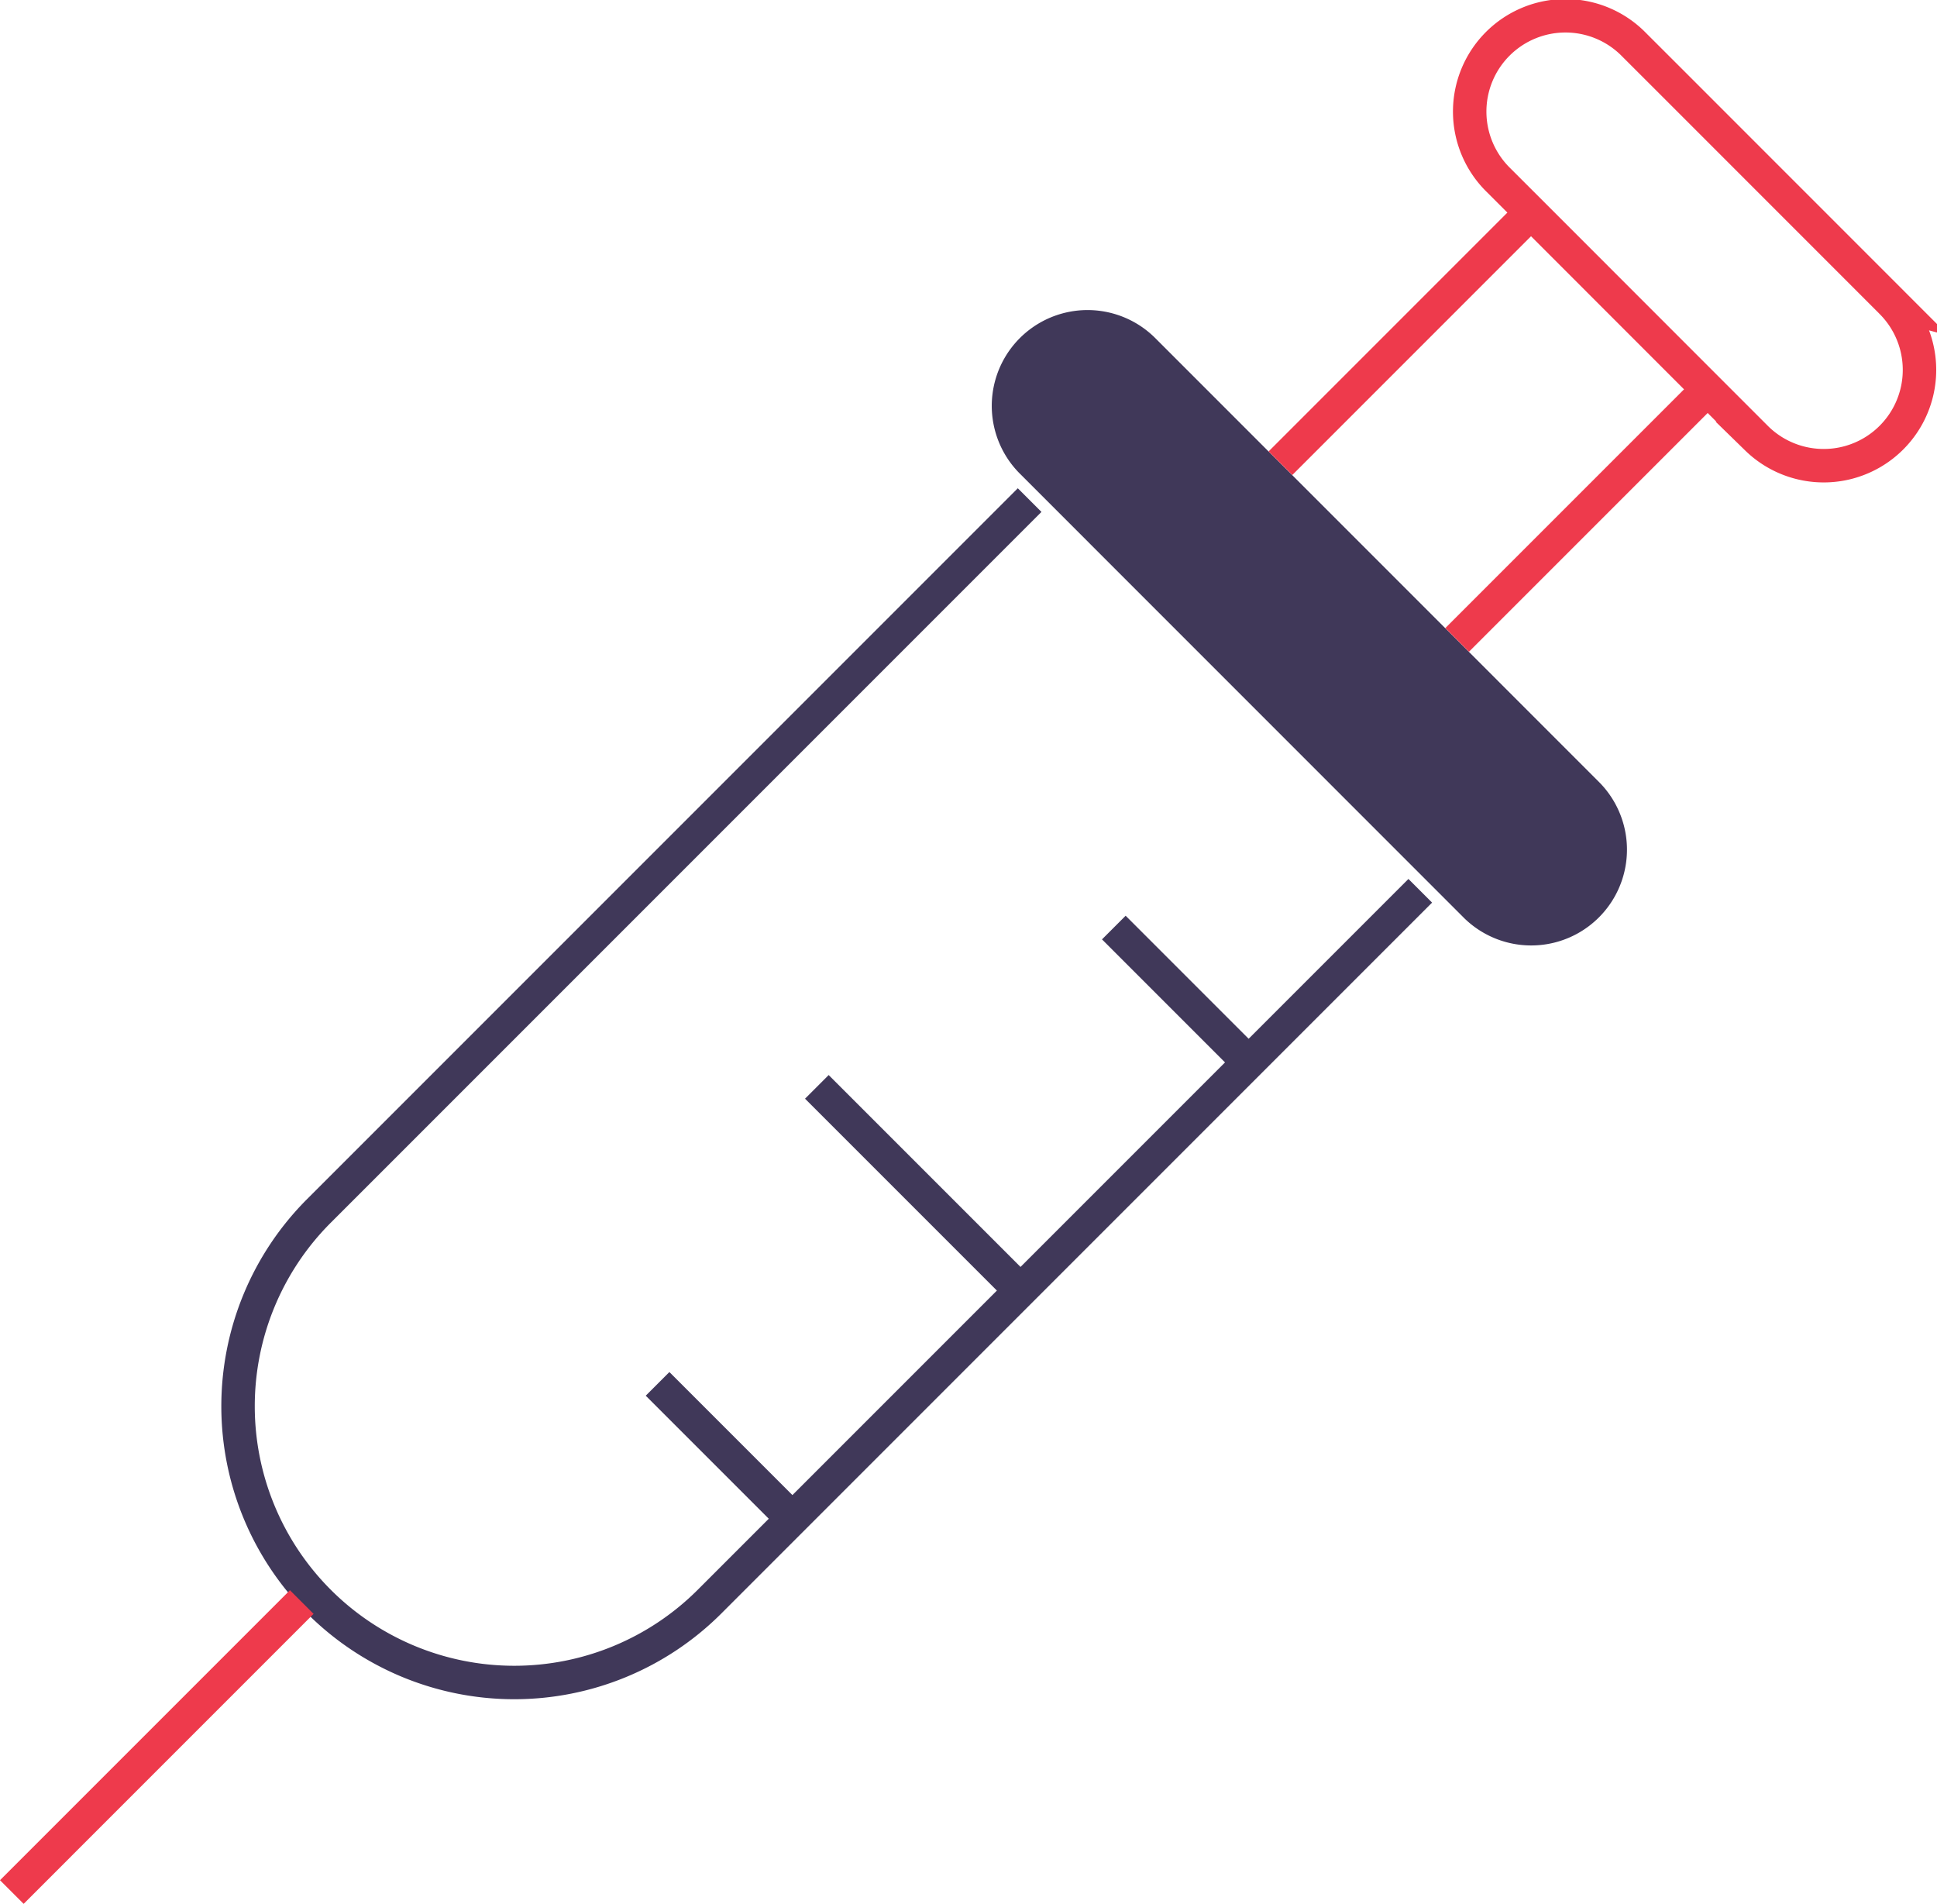
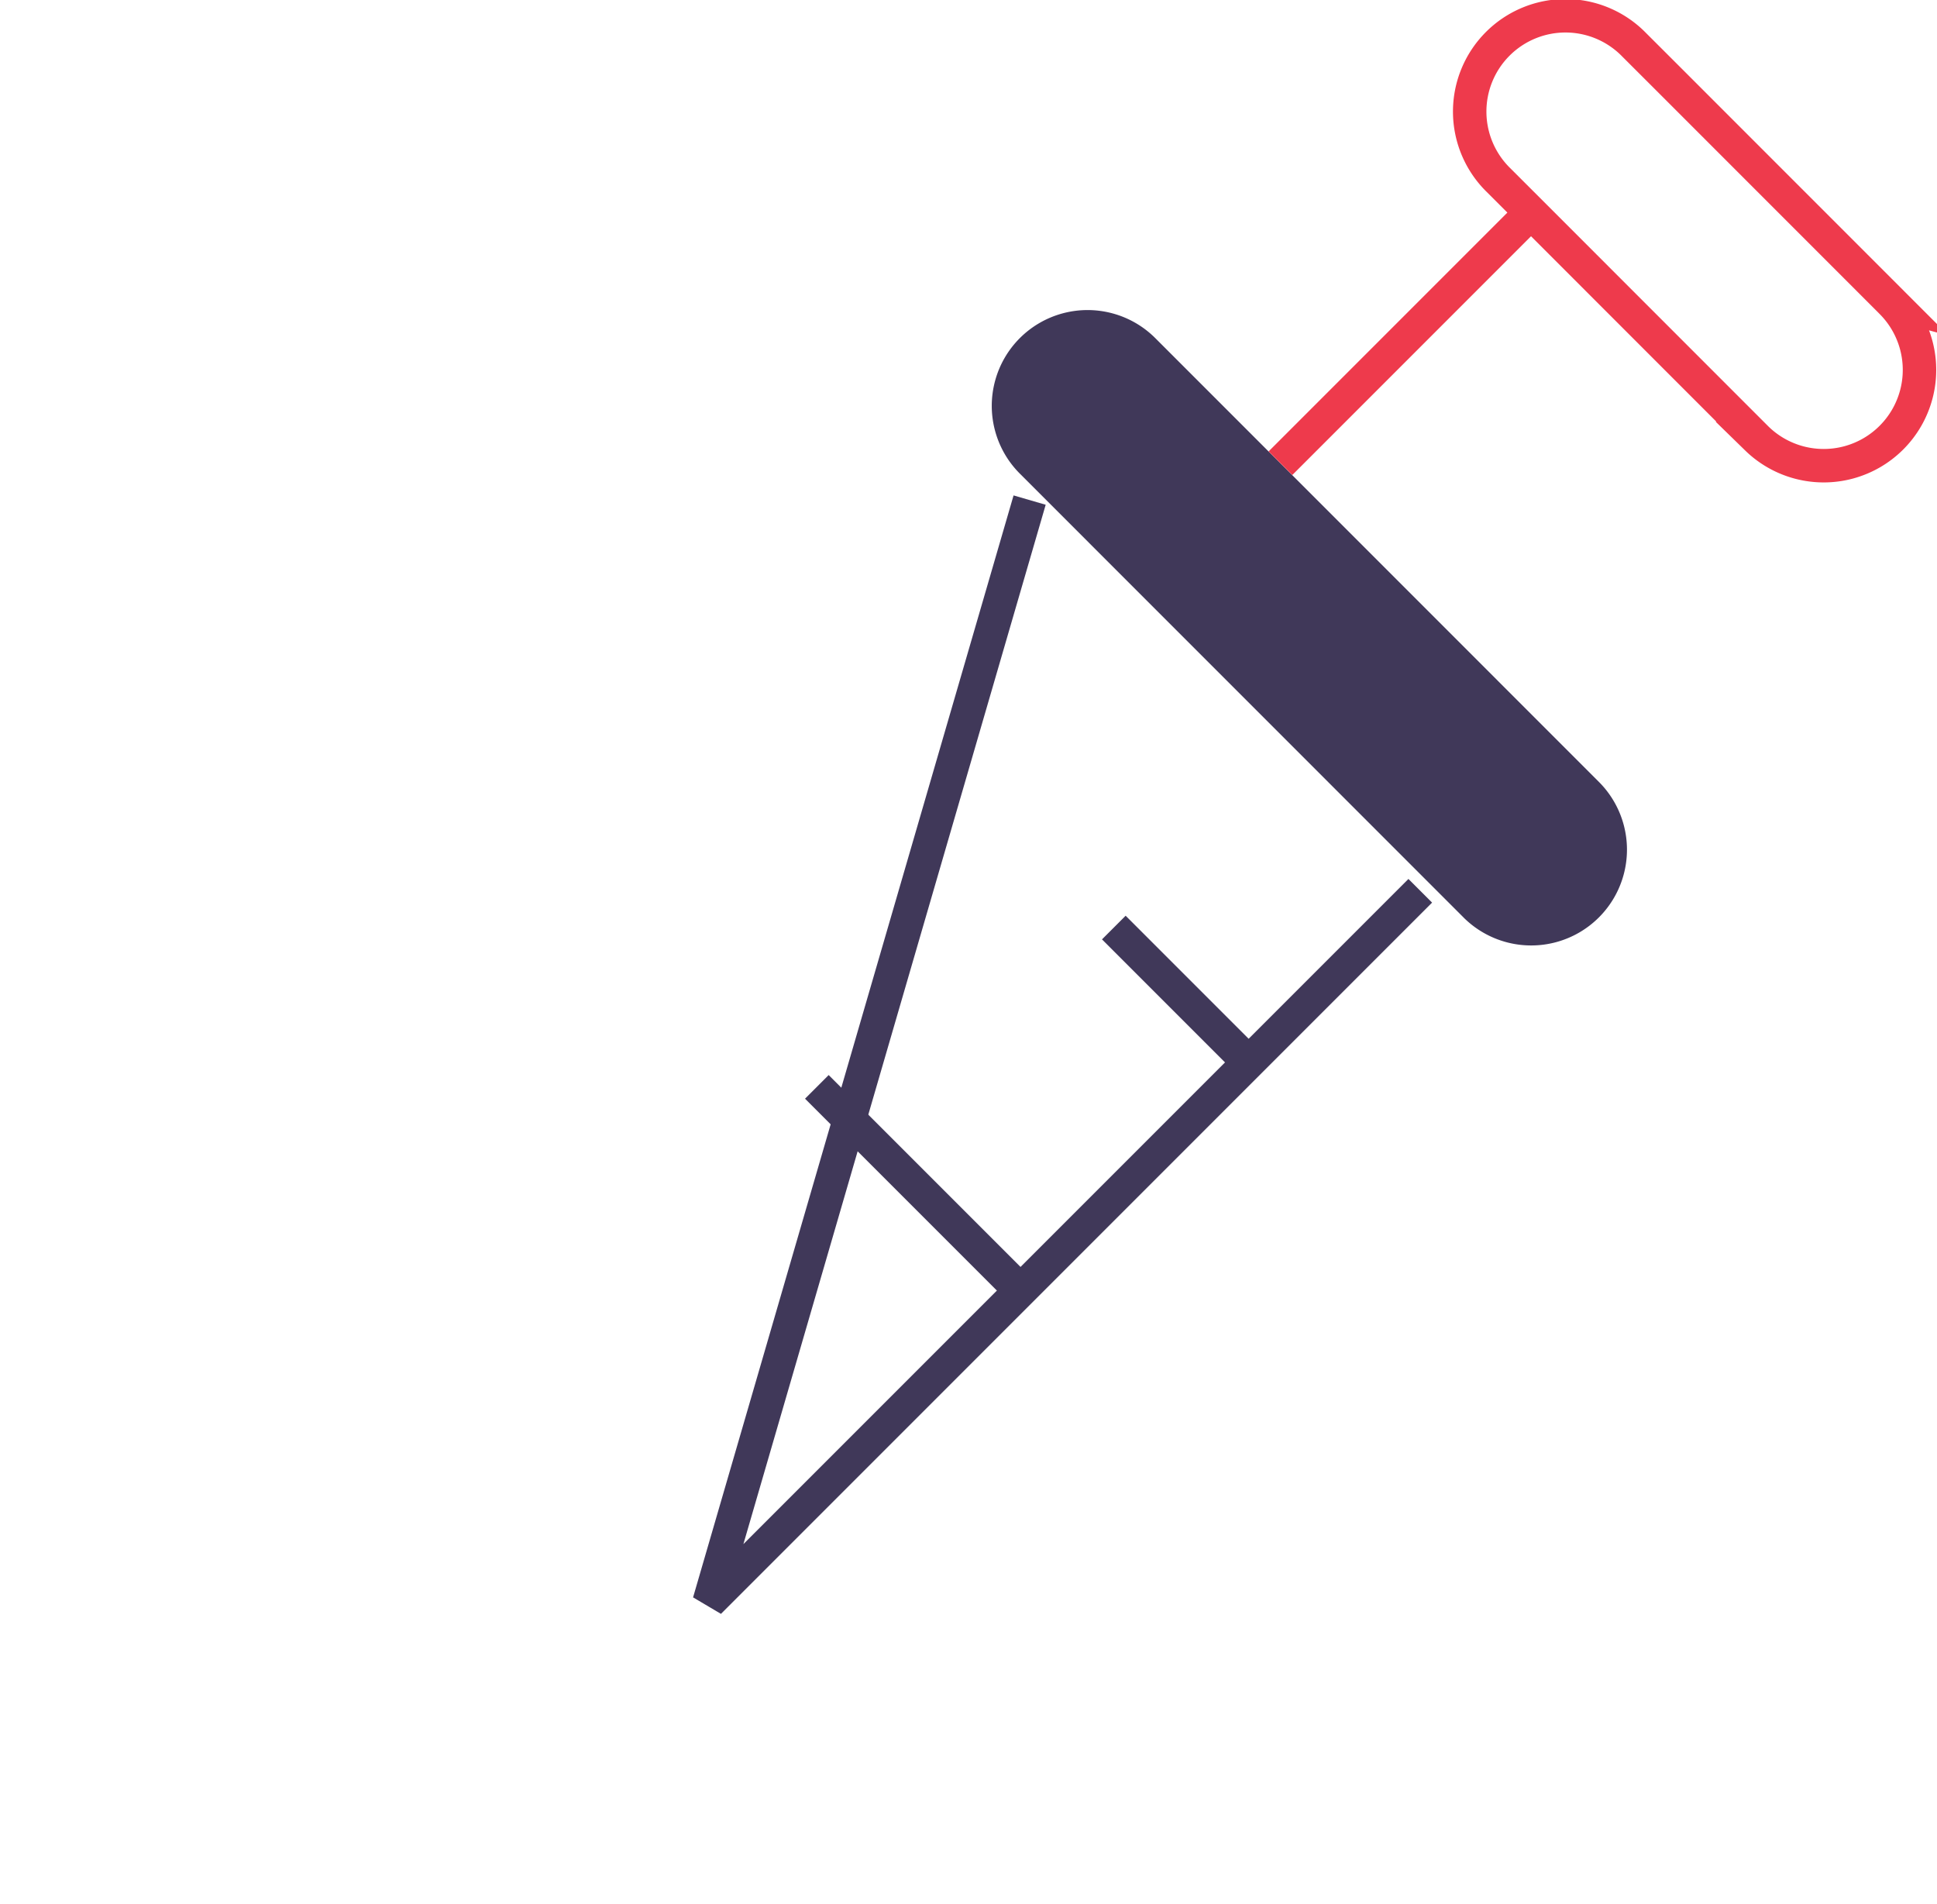
<svg xmlns="http://www.w3.org/2000/svg" width="115.824" height="113.823" viewBox="0 0 115.824 113.823">
  <g id="Large_Syringe_Icon" data-name="Large Syringe Icon" transform="translate(0.598 -0.567)">
    <g id="Group_53313" data-name="Group 53313" transform="translate(0 0)">
-       <path id="Path_72034" data-name="Path 72034" d="M75.046,33.077,32.524,75.6A16.517,16.517,0,0,1,9.165,52.242L51.688,9.719" transform="translate(9.281 20.746)" fill="none" stroke="#403859" stroke-width="2" />
+       <path id="Path_72034" data-name="Path 72034" d="M75.046,33.077,32.524,75.6L51.688,9.719" transform="translate(9.281 20.746)" fill="none" stroke="#403859" stroke-width="2" />
      <path id="Path_71556" data-name="Path 71556" d="M46.611,42.4,20.083,15.868a5.727,5.727,0,0,1,8.1-8.1L54.71,34.3a5.727,5.727,0,0,1-8.1,8.1Z" transform="translate(40.3 13.014)" fill="#403859" />
      <line id="Line_575" data-name="Line 575" x1="7.564" y1="7.564" transform="translate(66.003 56.021)" fill="none" stroke="#403859" stroke-miterlimit="10" stroke-width="2" />
      <line id="Line_576" data-name="Line 576" x1="11.679" y1="11.679" transform="translate(48.246 65.546)" fill="none" stroke="#403859" stroke-miterlimit="10" stroke-width="2" />
-       <line id="Line_577" data-name="Line 577" x1="7.564" y1="7.564" transform="translate(38.721 83.302)" fill="none" stroke="#403859" stroke-miterlimit="10" stroke-width="2" />
-       <path id="Path_72033" data-name="Path 72033" d="M17.337,0,0,17.337" transform="translate(0.109 96.346)" fill="none" stroke="#ee3a4c" stroke-width="2" />
      <line id="Line_579" data-name="Line 579" y1="14.98" x2="14.98" transform="translate(75.966 13.281)" fill="none" stroke="#ee3a4c" stroke-miterlimit="10" stroke-width="2" />
-       <line id="Line_580" data-name="Line 580" y1="14.98" x2="14.98" transform="translate(86.531 23.846)" fill="none" stroke="#ee3a4c" stroke-miterlimit="10" stroke-width="2" />
      <path id="Path_71557" data-name="Path 71557" d="M52.762,17.615,50.58,15.433,39.5,4.35,37.318,2.171a5.728,5.728,0,1,0-8.1,8.1L31.4,12.452,42.48,23.536l2.178,2.178a5.728,5.728,0,0,0,8.1-8.1Z" transform="translate(59.793 1.067)" fill="none" stroke="#ee3a4c" stroke-miterlimit="10" stroke-width="2" />
    </g>
  </g>
</svg>